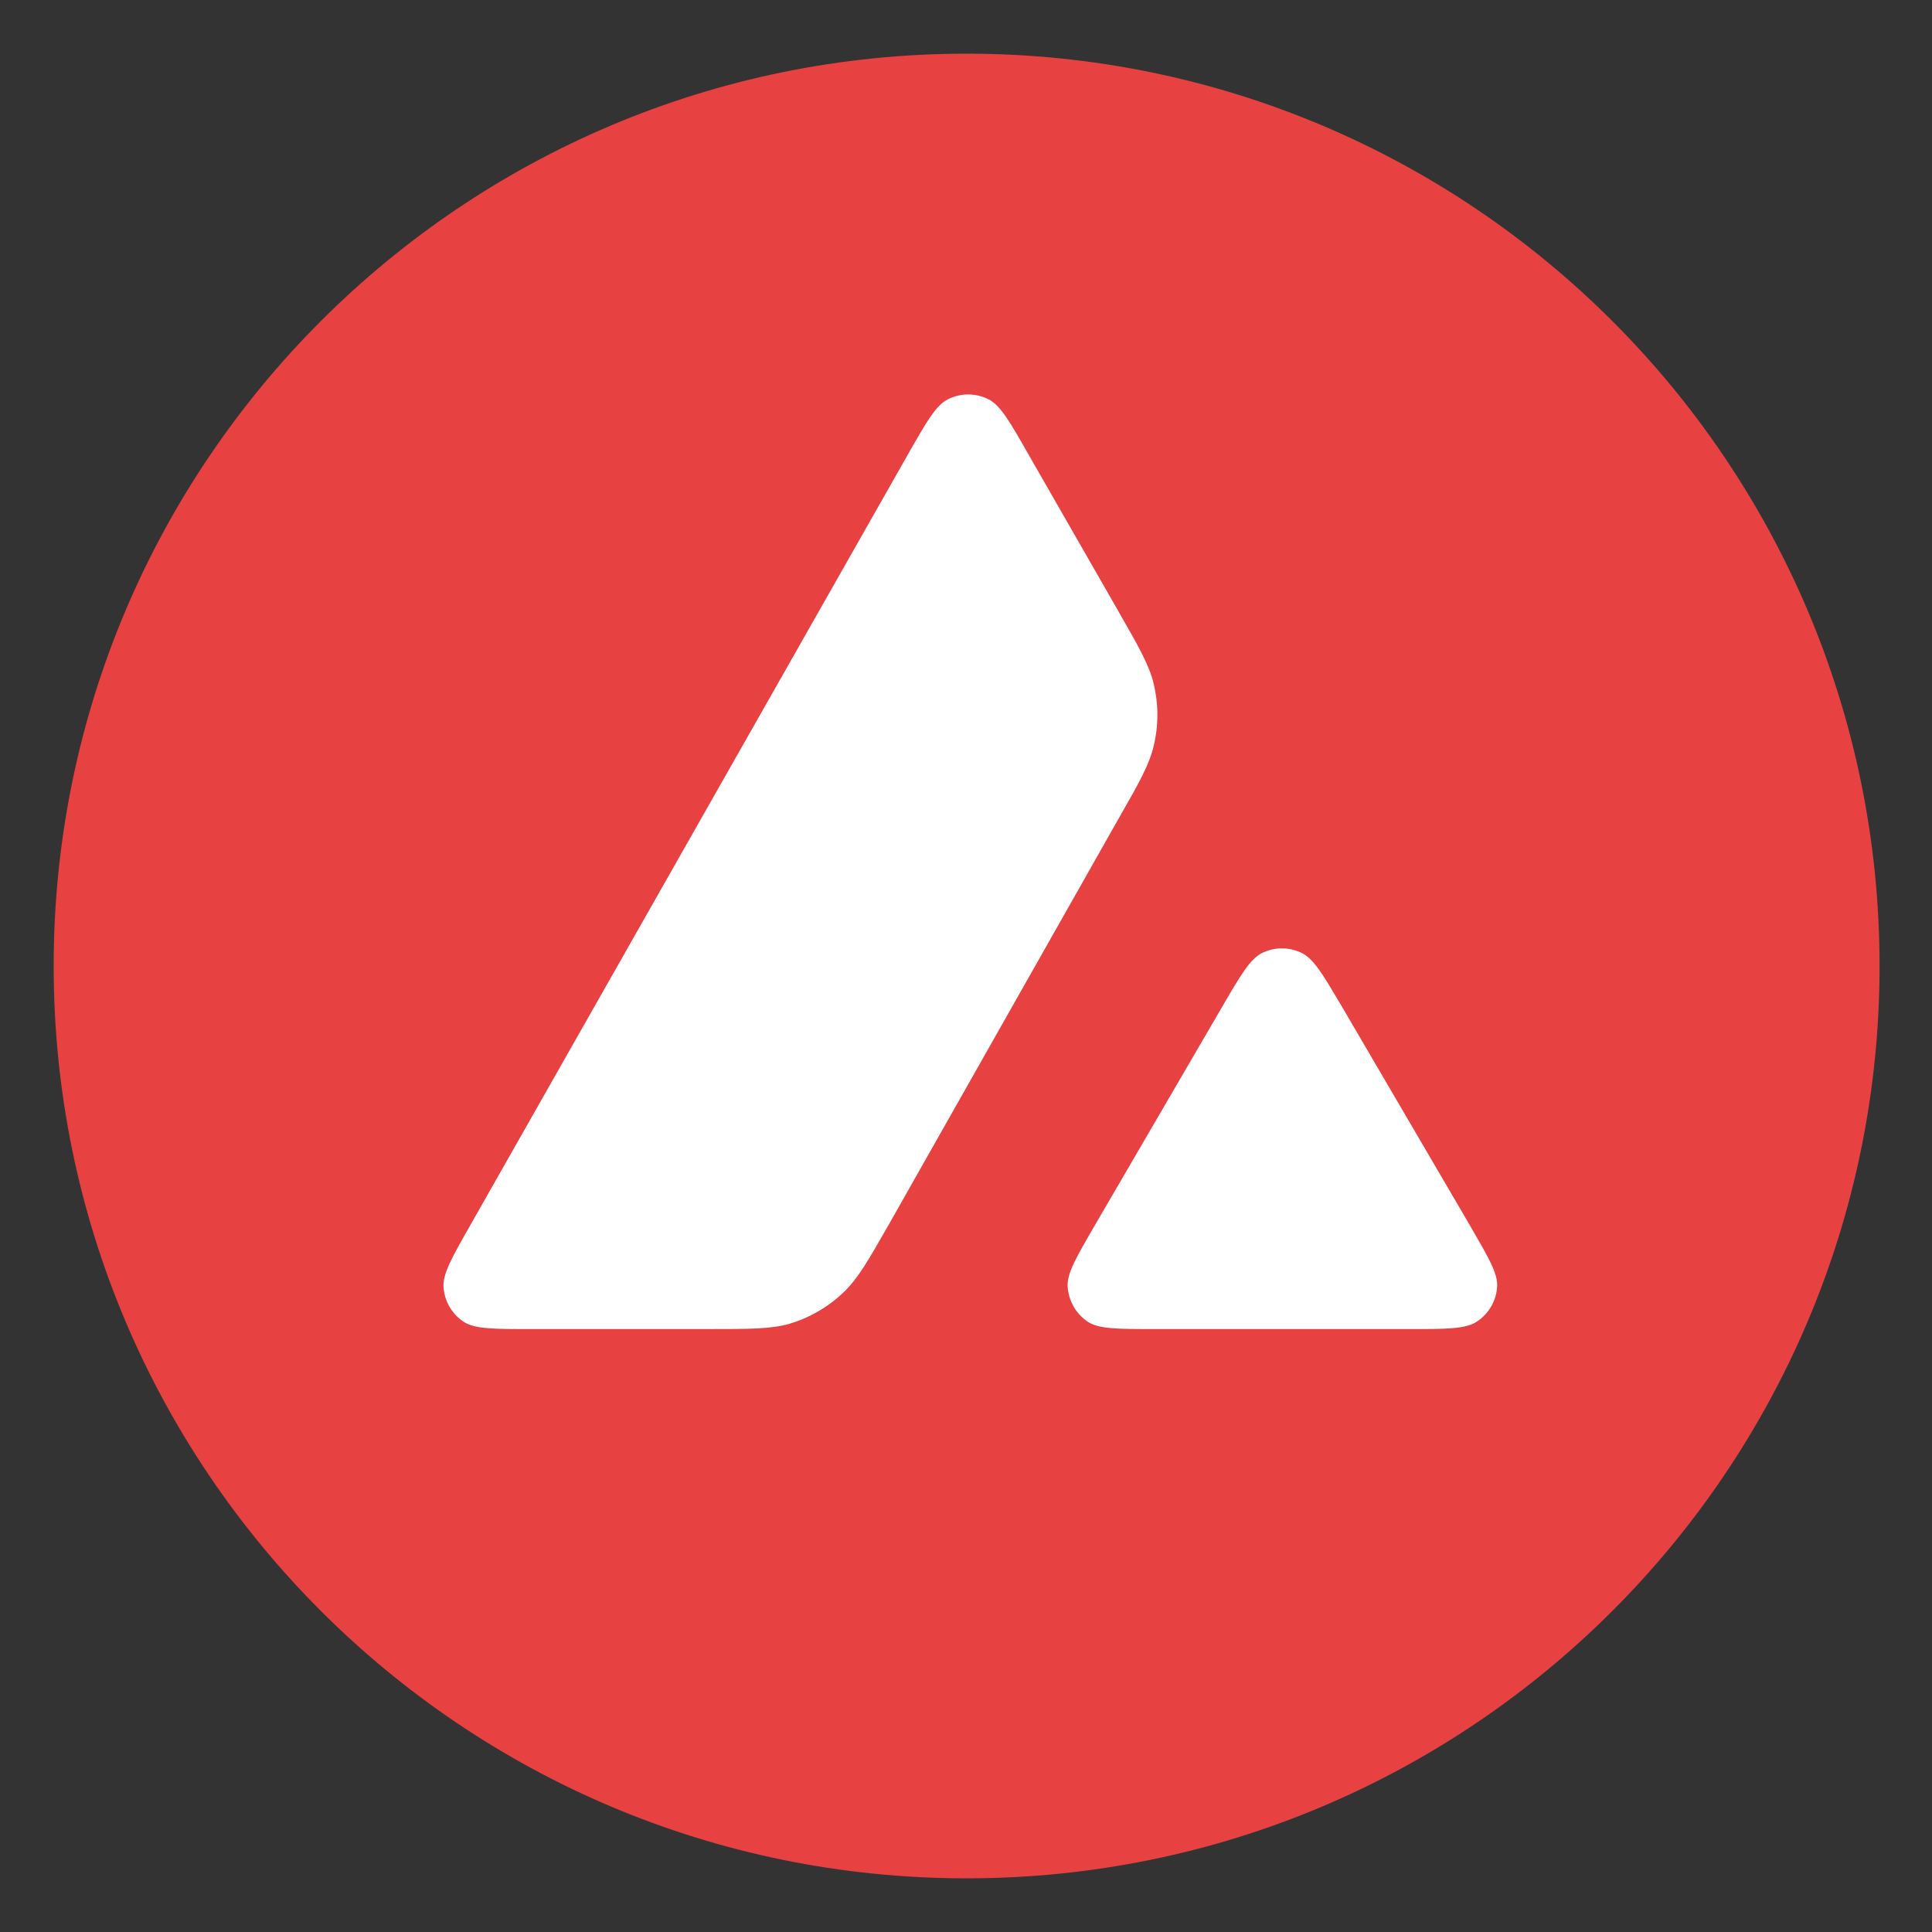
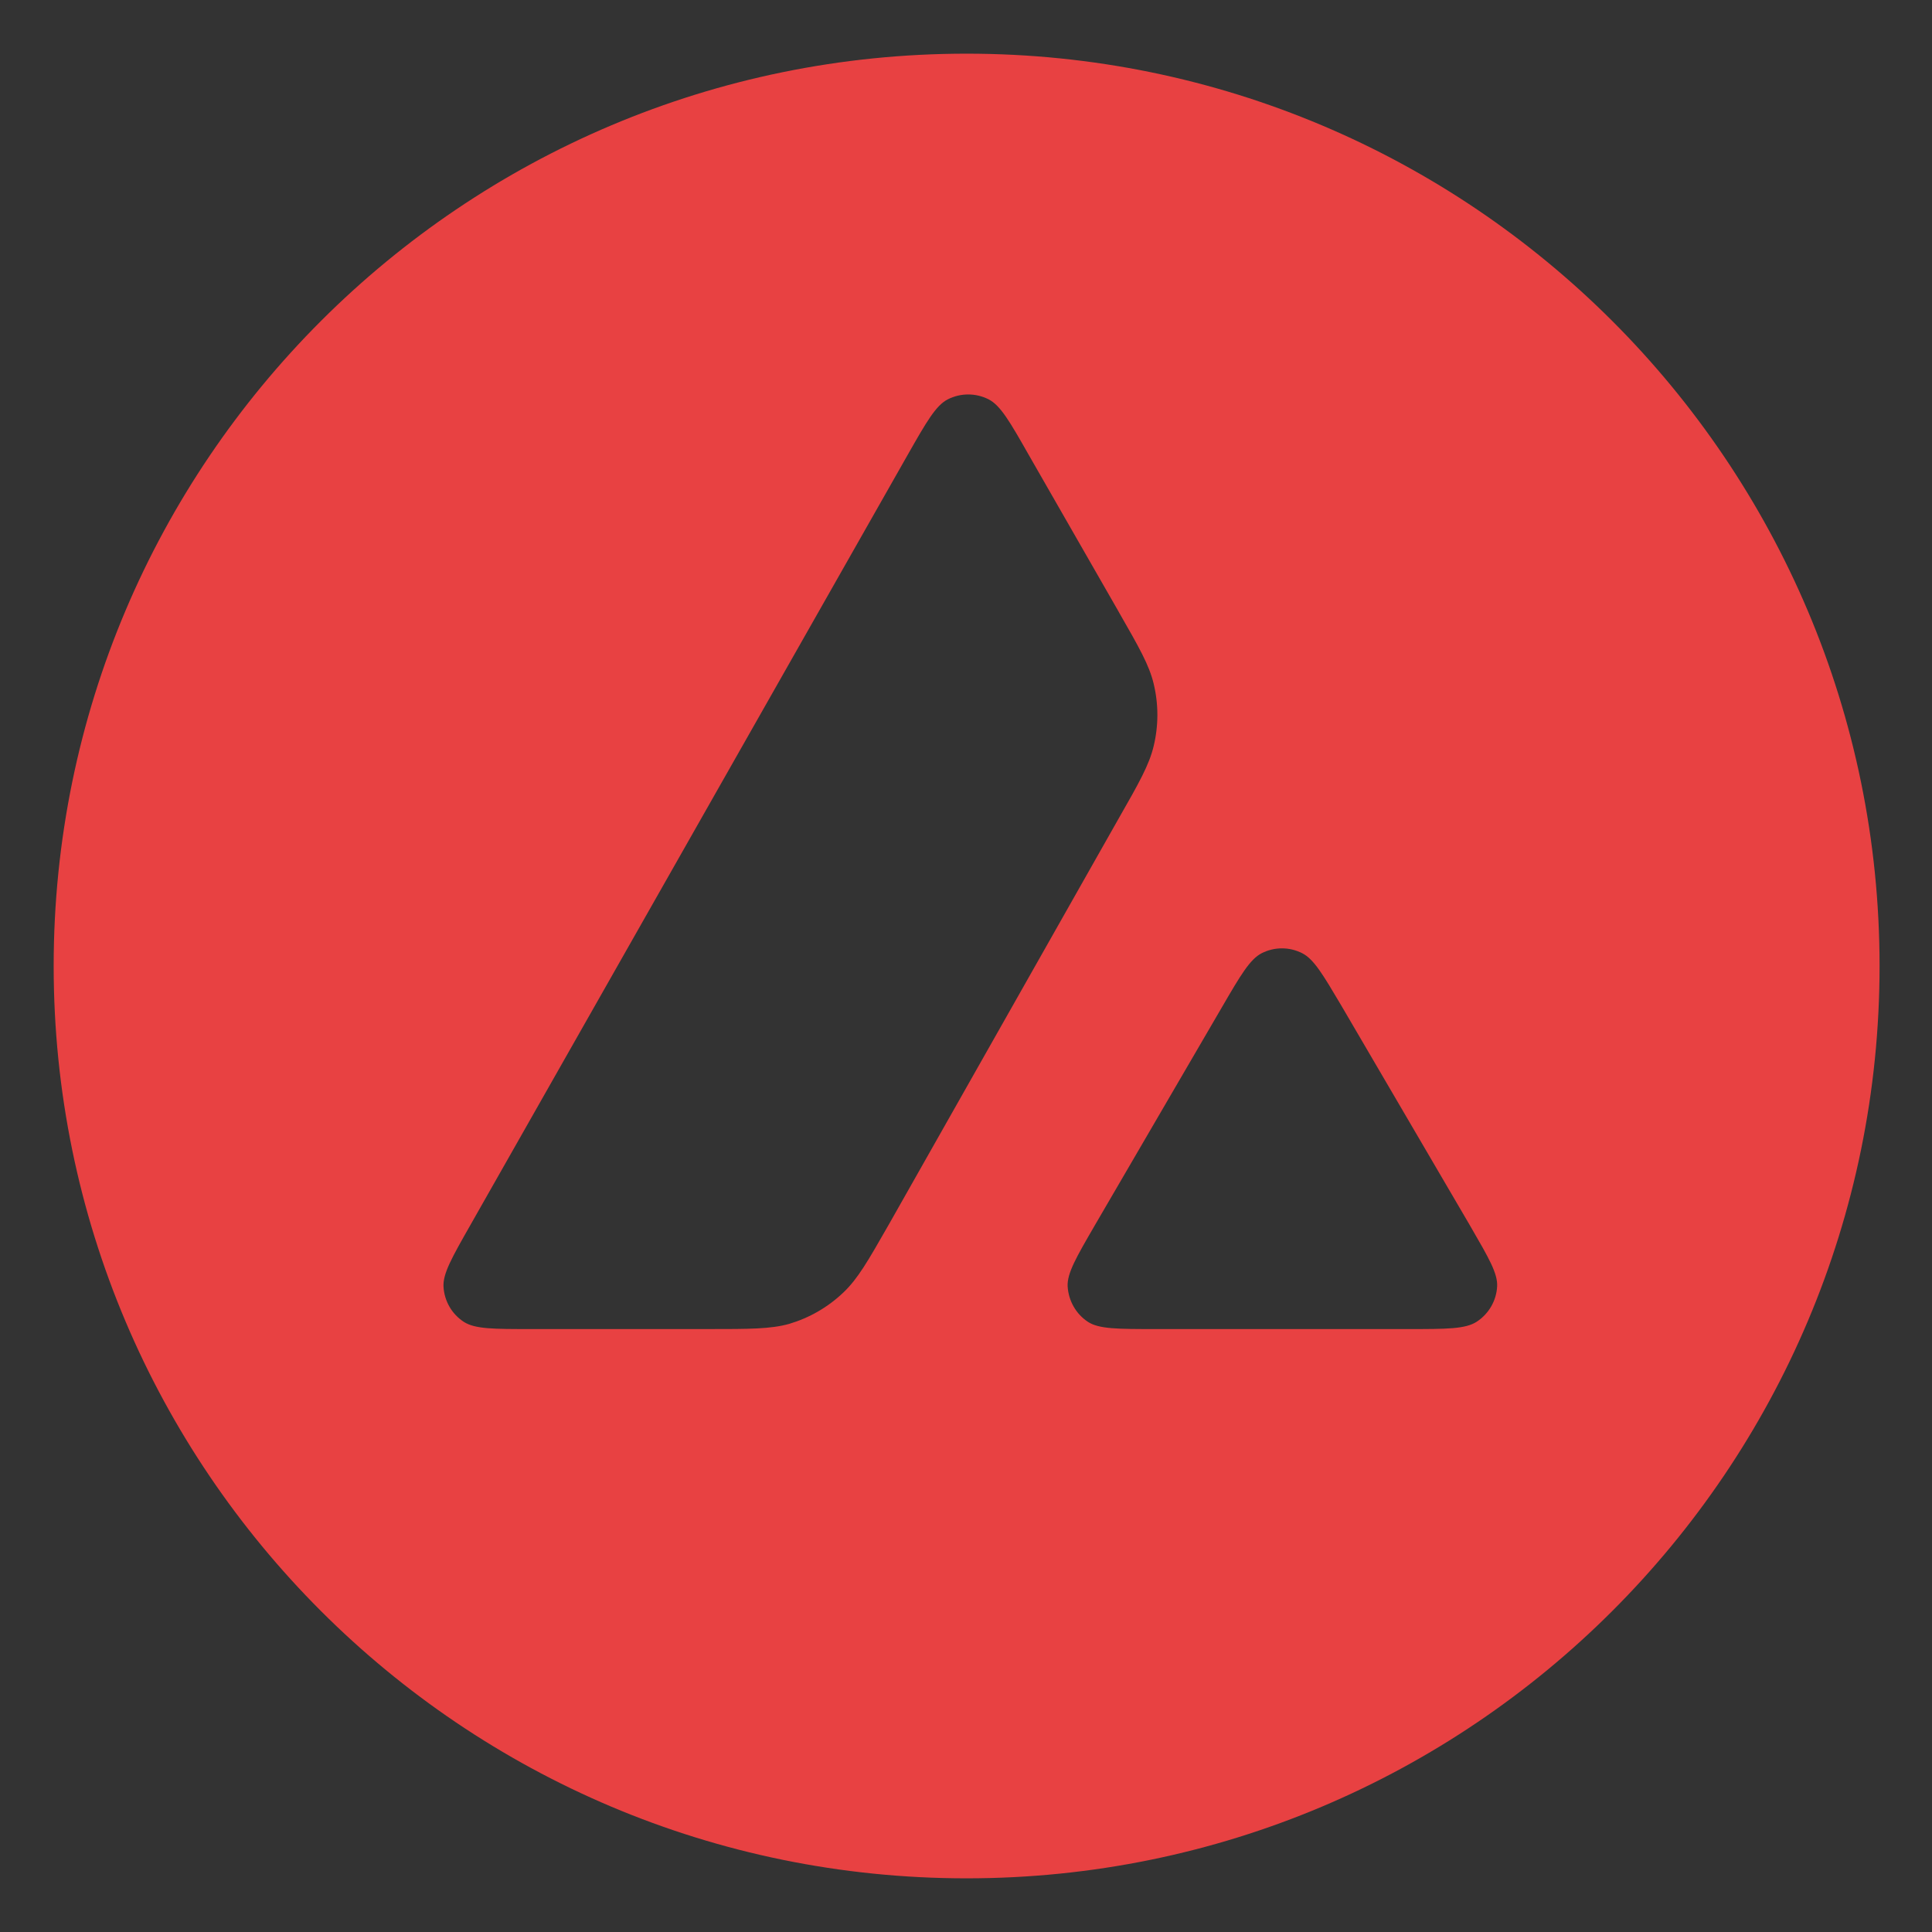
<svg xmlns="http://www.w3.org/2000/svg" width="36" height="36" viewBox="0 0 36 36" fill="none">
  <rect x="0" y="0" width="36" height="36" fill="#333333" stroke="none" />
-   <path d="M28.51 6.817H7.49V25.923H28.51V6.817Z" fill="white" />
  <path fill-rule="evenodd" clip-rule="evenodd" d="M35.023 18C35.023 27.389 27.407 35 18.011 35C8.616 35 1 27.389 1 18C1 8.611 8.616 1 18.011 1C27.407 1 35.023 8.611 35.023 18ZM13.191 24.765H9.889C9.196 24.765 8.853 24.765 8.644 24.632C8.418 24.485 8.28 24.243 8.264 23.976C8.251 23.73 8.423 23.429 8.765 22.827L16.917 8.469C17.264 7.859 17.439 7.554 17.661 7.441C17.899 7.32 18.183 7.32 18.421 7.441C18.643 7.554 18.818 7.859 19.165 8.469L20.841 11.392L20.849 11.407C21.224 12.061 21.414 12.393 21.497 12.741C21.589 13.121 21.589 13.522 21.497 13.902C21.413 14.253 21.225 14.587 20.845 15.251L16.563 22.815L16.552 22.834C16.175 23.494 15.984 23.828 15.719 24.08C15.431 24.356 15.084 24.556 14.704 24.669C14.357 24.765 13.968 24.765 13.191 24.765ZM21.528 24.765H26.259C26.956 24.765 27.308 24.765 27.517 24.628C27.742 24.481 27.884 24.235 27.897 23.968C27.909 23.729 27.741 23.44 27.413 22.874C27.401 22.855 27.39 22.835 27.379 22.815L25.009 18.764L24.982 18.718C24.649 18.156 24.481 17.872 24.265 17.762C24.027 17.641 23.747 17.641 23.509 17.762C23.291 17.874 23.116 18.171 22.769 18.768L20.408 22.819L20.4 22.833C20.054 23.429 19.881 23.727 19.894 23.972C19.911 24.239 20.049 24.485 20.274 24.632C20.479 24.765 20.83 24.765 21.528 24.765Z" fill="#E84142" />
</svg>